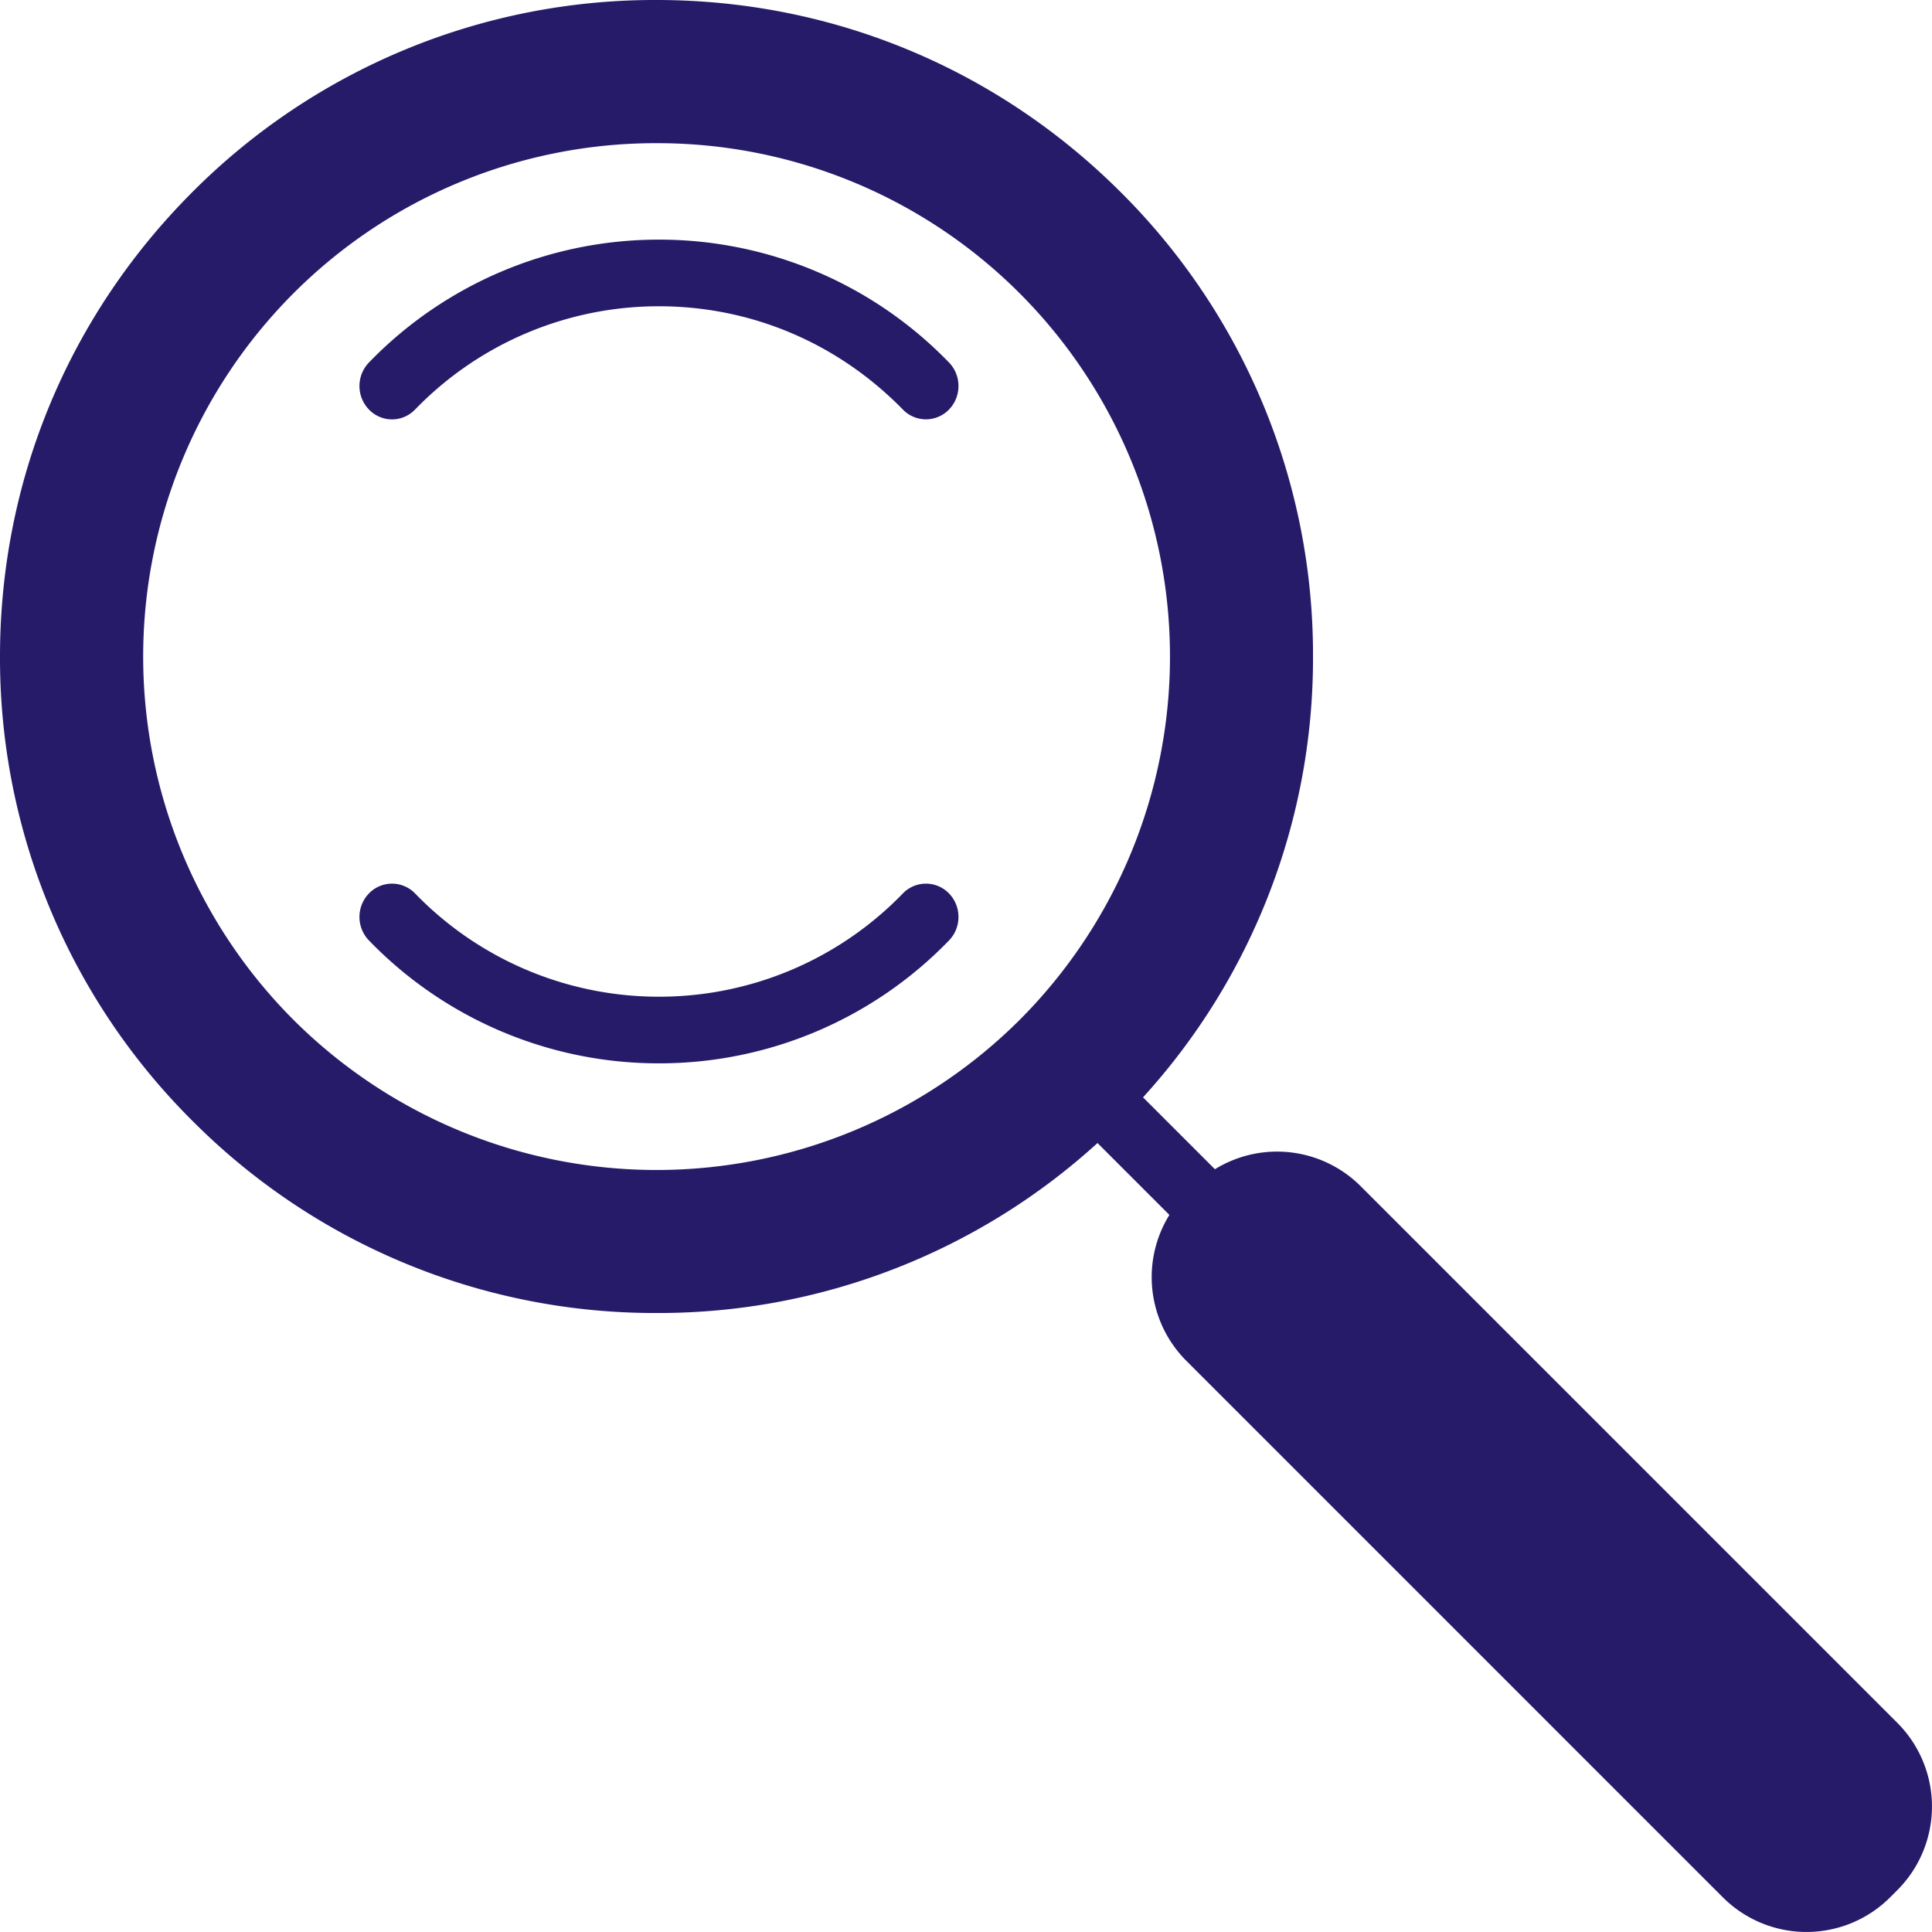
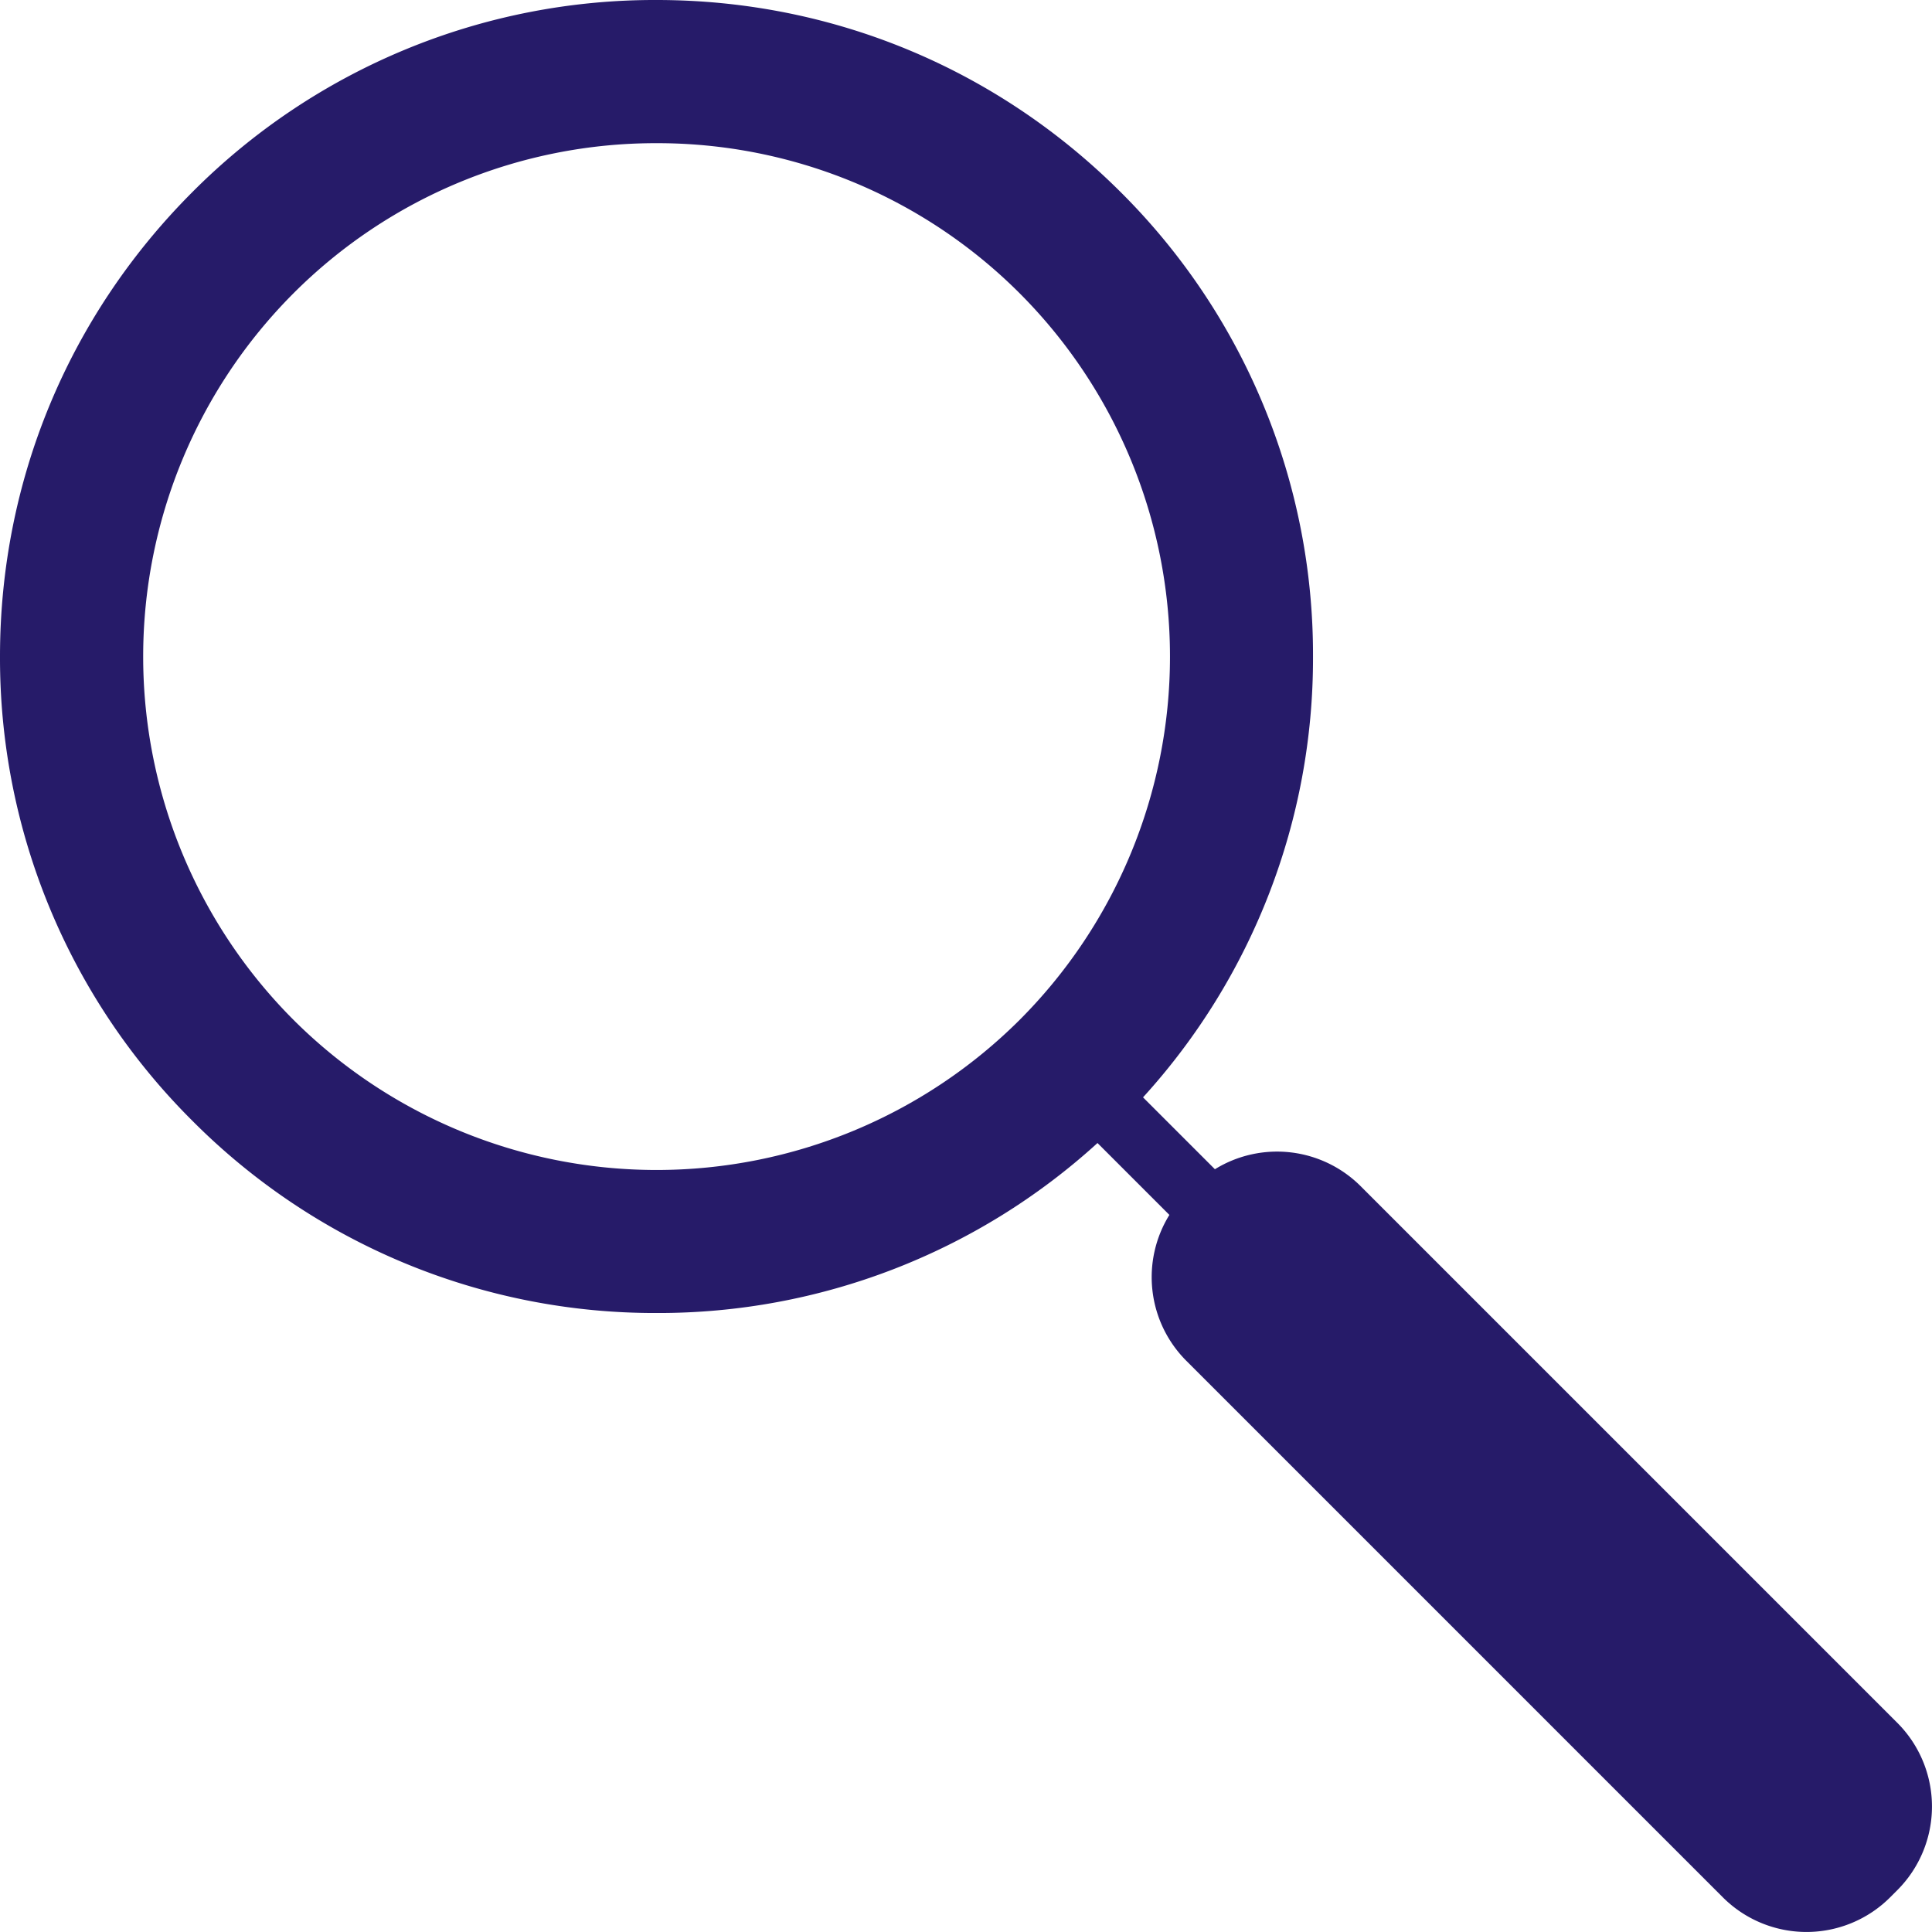
<svg xmlns="http://www.w3.org/2000/svg" width="129" height="129" viewBox="0 0 129 129">
  <g fill="#261B69" fill-rule="evenodd">
-     <path d="M60.29 59.65A22.63 22.63 0 0 1 44 66.55a22.63 22.63 0 0 1-16.29-6.9 2.14 2.14 0 0 0-3.07 0 2.26 2.26 0 0 0 0 3.15A26.9 26.9 0 0 0 44 71a26.9 26.9 0 0 0 19.36-8.2c.85-.87.85-2.28 0-3.15a2.14 2.14 0 0 0-3.07 0M44 16a26.9 26.9 0 0 0-19.36 8.2 2.26 2.26 0 0 0 0 3.15c.85.87 2.22.87 3.07 0A22.63 22.63 0 0 1 44 20.45c6.15 0 11.94 2.45 16.29 6.9a2.14 2.14 0 0 0 3.07 0c.85-.87.85-2.28 0-3.15A26.9 26.9 0 0 0 44 16" />
    <path d="M43.84 0c11.7 0 22.71 4.56 31 12.84a43.55 43.55 0 0 1 12.83 31 43.52 43.52 0 0 1-11.35 29.43l4.8 4.8a7.9 7.9 0 0 1 9.74 1.14l35.82 35.82a7.9 7.9 0 0 1 0 11.18l-.47.47a7.9 7.9 0 0 1-11.18 0L79.21 90.86a7.9 7.9 0 0 1-1.13-9.74l-4.8-4.8a43.52 43.52 0 0 1-29.44 11.35 43.55 43.55 0 0 1-31-12.84A43.55 43.55 0 0 1 0 43.83c0-11.7 4.56-22.71 12.84-31A43.55 43.55 0 0 1 43.84 0Zm0 9.56a34.19 34.19 0 0 0-24.25 10.03 34.33 34.33 0 0 0 0 48.5 34.33 34.33 0 0 0 48.5 0 34.33 34.33 0 0 0 0-48.5A34.19 34.19 0 0 0 43.83 9.56Z" />
  </g>
</svg>